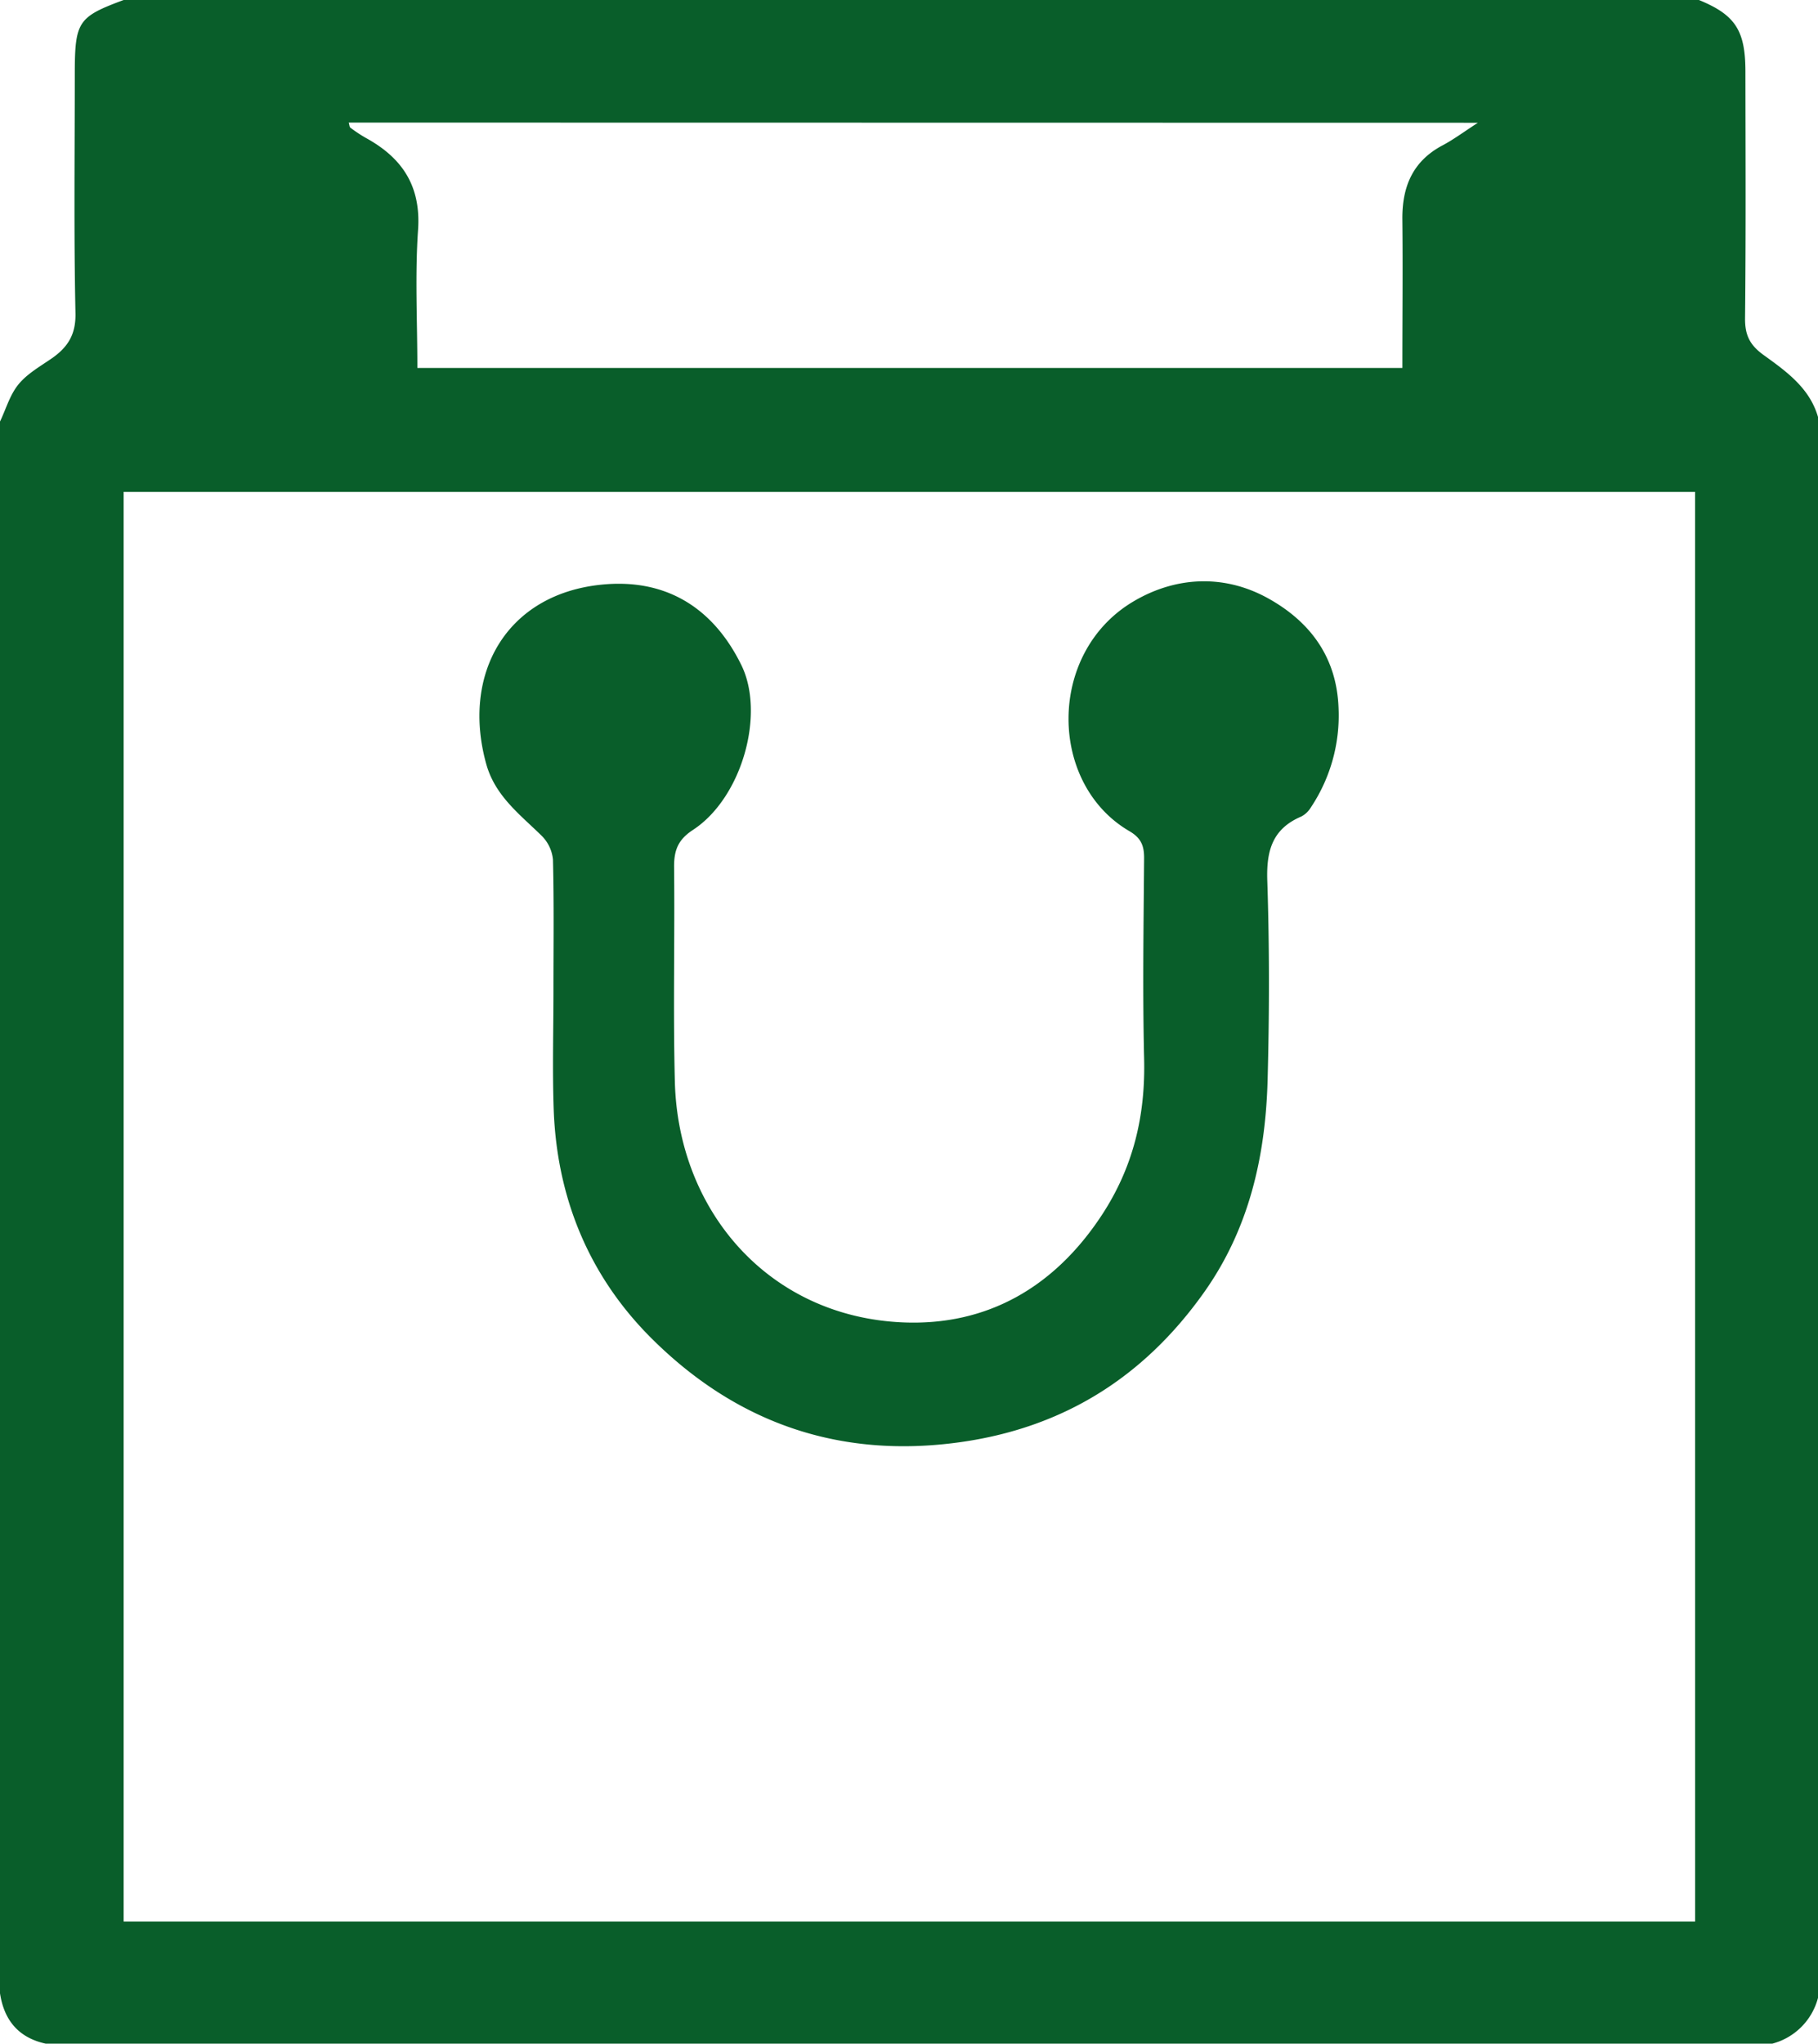
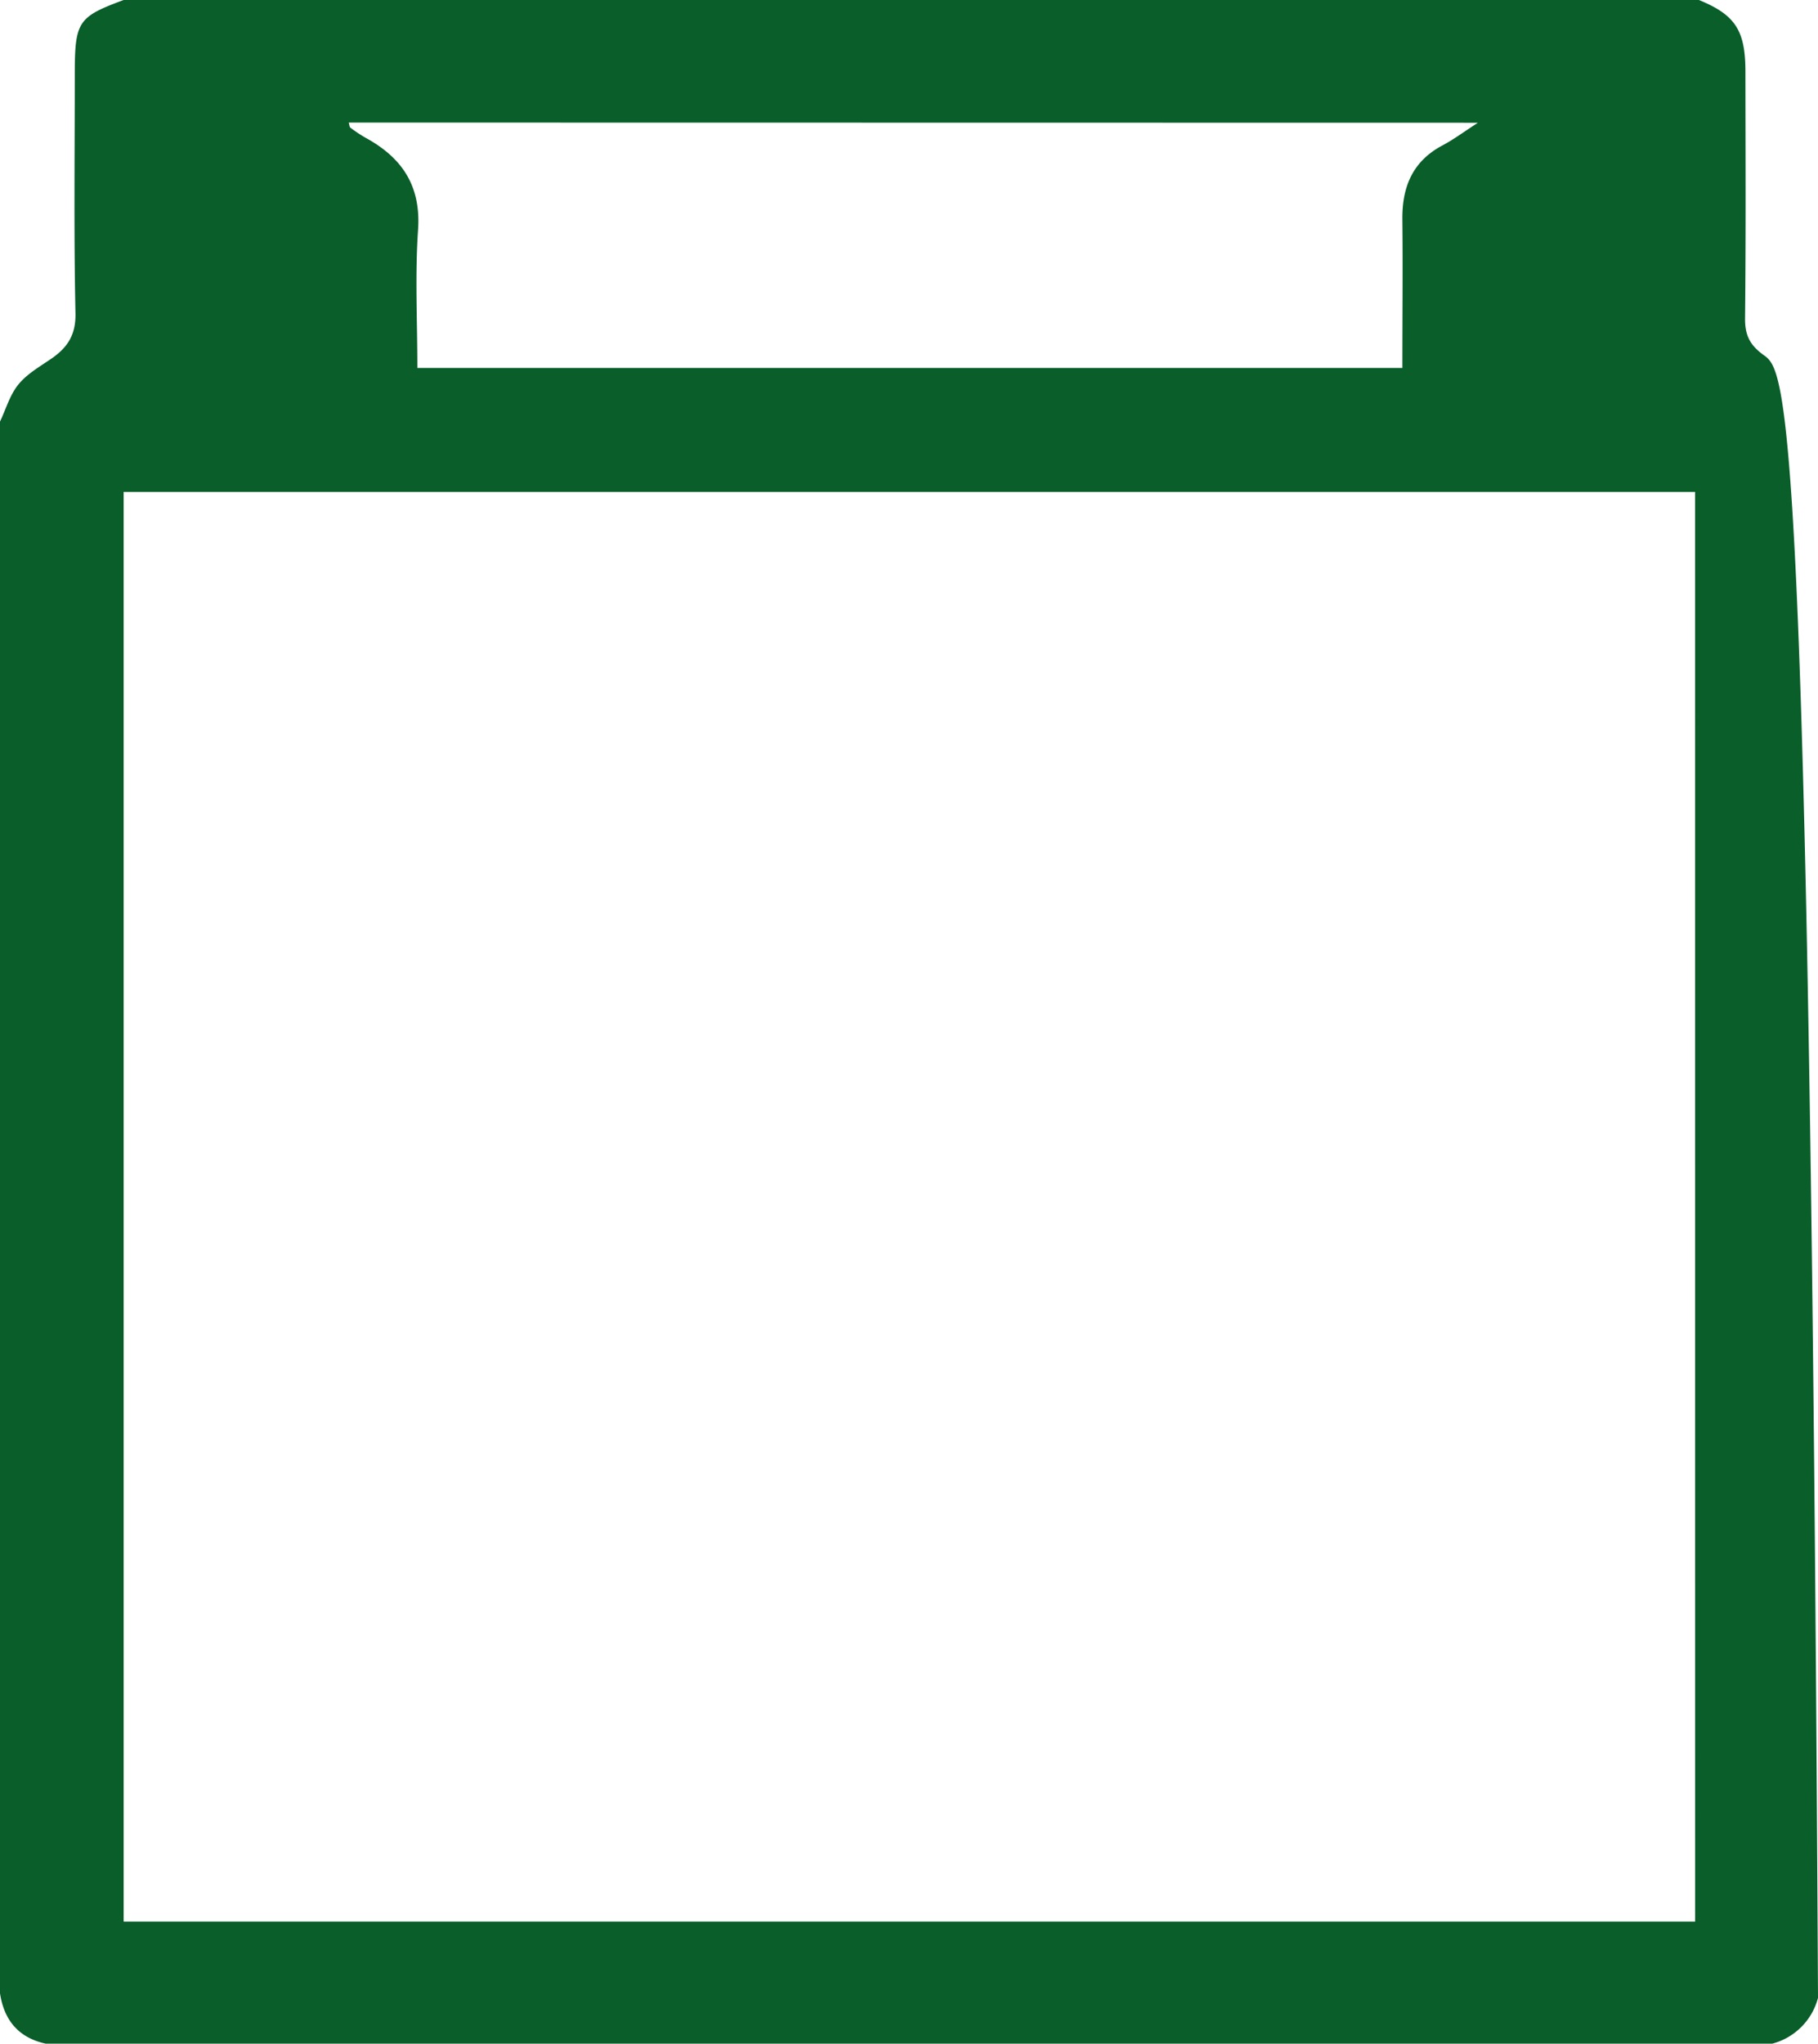
<svg xmlns="http://www.w3.org/2000/svg" viewBox="0 0 397 446">
  <defs>
    <style>.cls-1{fill:#095e2a;}</style>
  </defs>
  <title>Asset 2</title>
  <g id="Layer_2" data-name="Layer 2">
    <g id="Layer_1-2" data-name="Layer 1">
-       <path class="cls-1" d="M385.14,77.49c-3.07-2.21-4.11-4.4-4.07-8.08.19-17.95.1-35.9.08-53.84C381.14,6.61,378.91,3.24,371,0H27C17.05,3.69,16.35,4.67,16.33,16.06c0,17.43-.22,34.87.15,52.3.1,4.63-1.66,7.34-5,9.73C8.89,79.89,6,81.5,4.07,83.84S1.32,89.25,0,92V435c.89,5.89,4.06,9.71,10,11H387a14,14,0,0,0,10-10V91C395.18,84.64,390,81,385.14,77.49Zm-62.41-50.7c-3.18,2.06-5.41,3.73-7.84,5-6.49,3.49-8.73,9.1-8.65,16.13.11,10.65,0,21.29,0,32.38H91.14c0-10.22-.53-20.2.15-30.1.67-9.66-3.5-15.8-11.49-20.15a31.29,31.29,0,0,1-3.29-2.19c-.2-.14-.19-.56-.36-1.11Zm47.44,392.56H27v-312H370.16Z" />
-       <path class="cls-1" d="M292.3,154.51c-.4-11.25-6.36-18.94-15.41-23.95-9.65-5.34-20.33-4.76-29.59.82-18.68,11.26-18.33,39.71-.68,50,2.57,1.5,3.25,3.2,3.22,6-.11,14.49-.34,29,0,43.48.33,12.49-2.31,23.8-9.28,34.38-10.37,15.74-25.08,24.13-43.4,23.35-29.2-1.25-49.06-24.2-49.79-52.52-.4-15.65,0-31.32-.17-47,0-3.72,1-5.93,4.19-8,10.62-7,15.75-25.23,10.5-35.93-6.19-12.61-16.61-19-30.64-17.54-20.79,2.14-30.61,19.65-25,39.38,2,6.82,7.3,10.77,12,15.38a8.48,8.48,0,0,1,2.5,5.22c.24,9.49.11,19,.11,28.49h0c0,8.66-.25,17.34.05,26,.68,19.29,7.67,36.3,21.22,49.86,18.52,18.52,41.05,26.47,67.43,22.82,22.63-3.14,40.2-14.18,53.34-32.67,9.88-13.9,13.46-29.76,13.91-46.4.39-14.48.41-29-.07-43.48-.22-6.51,1.09-11.31,7.41-14a5.35,5.35,0,0,0,2.11-2A36.1,36.1,0,0,0,292.3,154.51Z" />
+       <path class="cls-1" d="M385.14,77.49c-3.07-2.21-4.11-4.4-4.07-8.08.19-17.95.1-35.9.08-53.84C381.14,6.61,378.91,3.24,371,0H27C17.05,3.69,16.35,4.67,16.33,16.06c0,17.43-.22,34.87.15,52.3.1,4.63-1.66,7.34-5,9.73C8.89,79.89,6,81.5,4.07,83.84S1.32,89.25,0,92V435c.89,5.89,4.06,9.71,10,11H387a14,14,0,0,0,10-10C395.18,84.64,390,81,385.14,77.49Zm-62.41-50.7c-3.18,2.06-5.41,3.73-7.84,5-6.49,3.49-8.73,9.1-8.65,16.13.11,10.65,0,21.29,0,32.38H91.14c0-10.22-.53-20.2.15-30.1.67-9.66-3.5-15.8-11.49-20.15a31.29,31.29,0,0,1-3.29-2.19c-.2-.14-.19-.56-.36-1.11Zm47.44,392.56H27v-312H370.16Z" />
    </g>
  </g>
</svg>